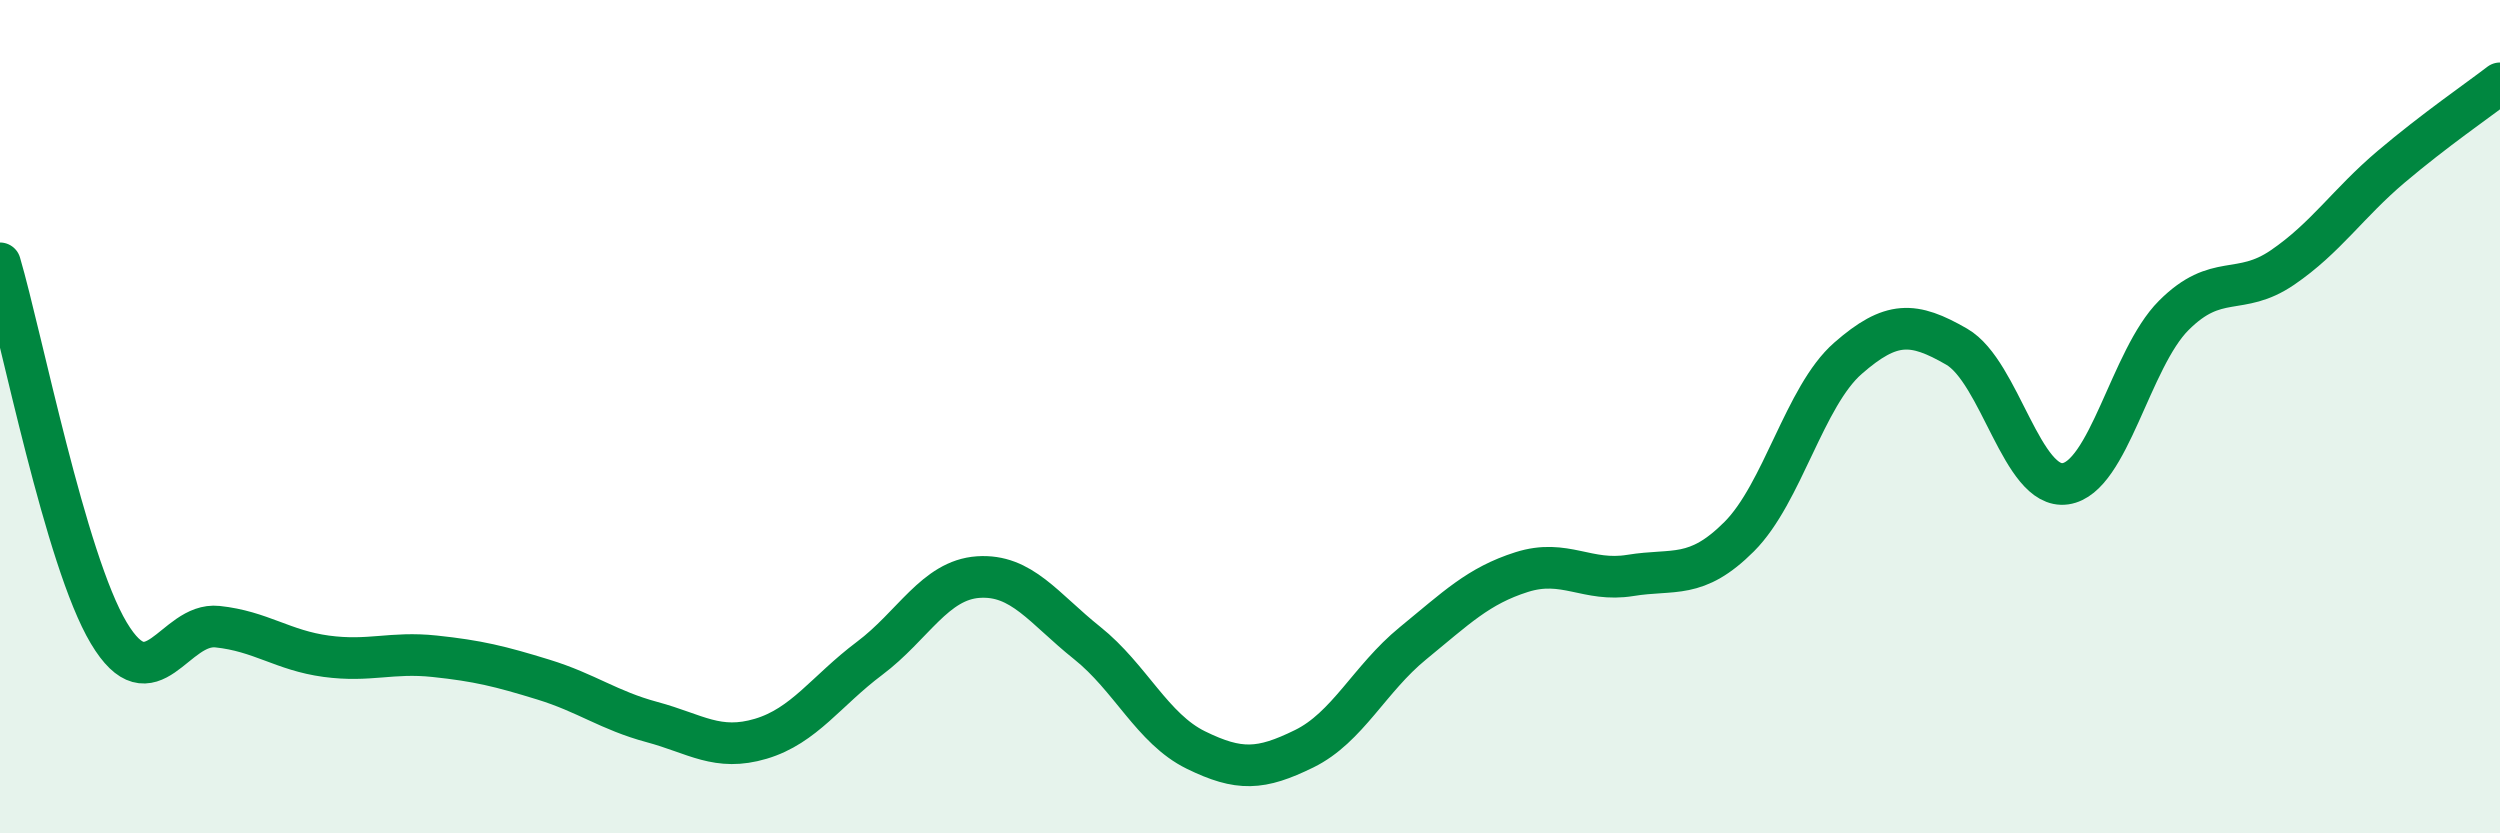
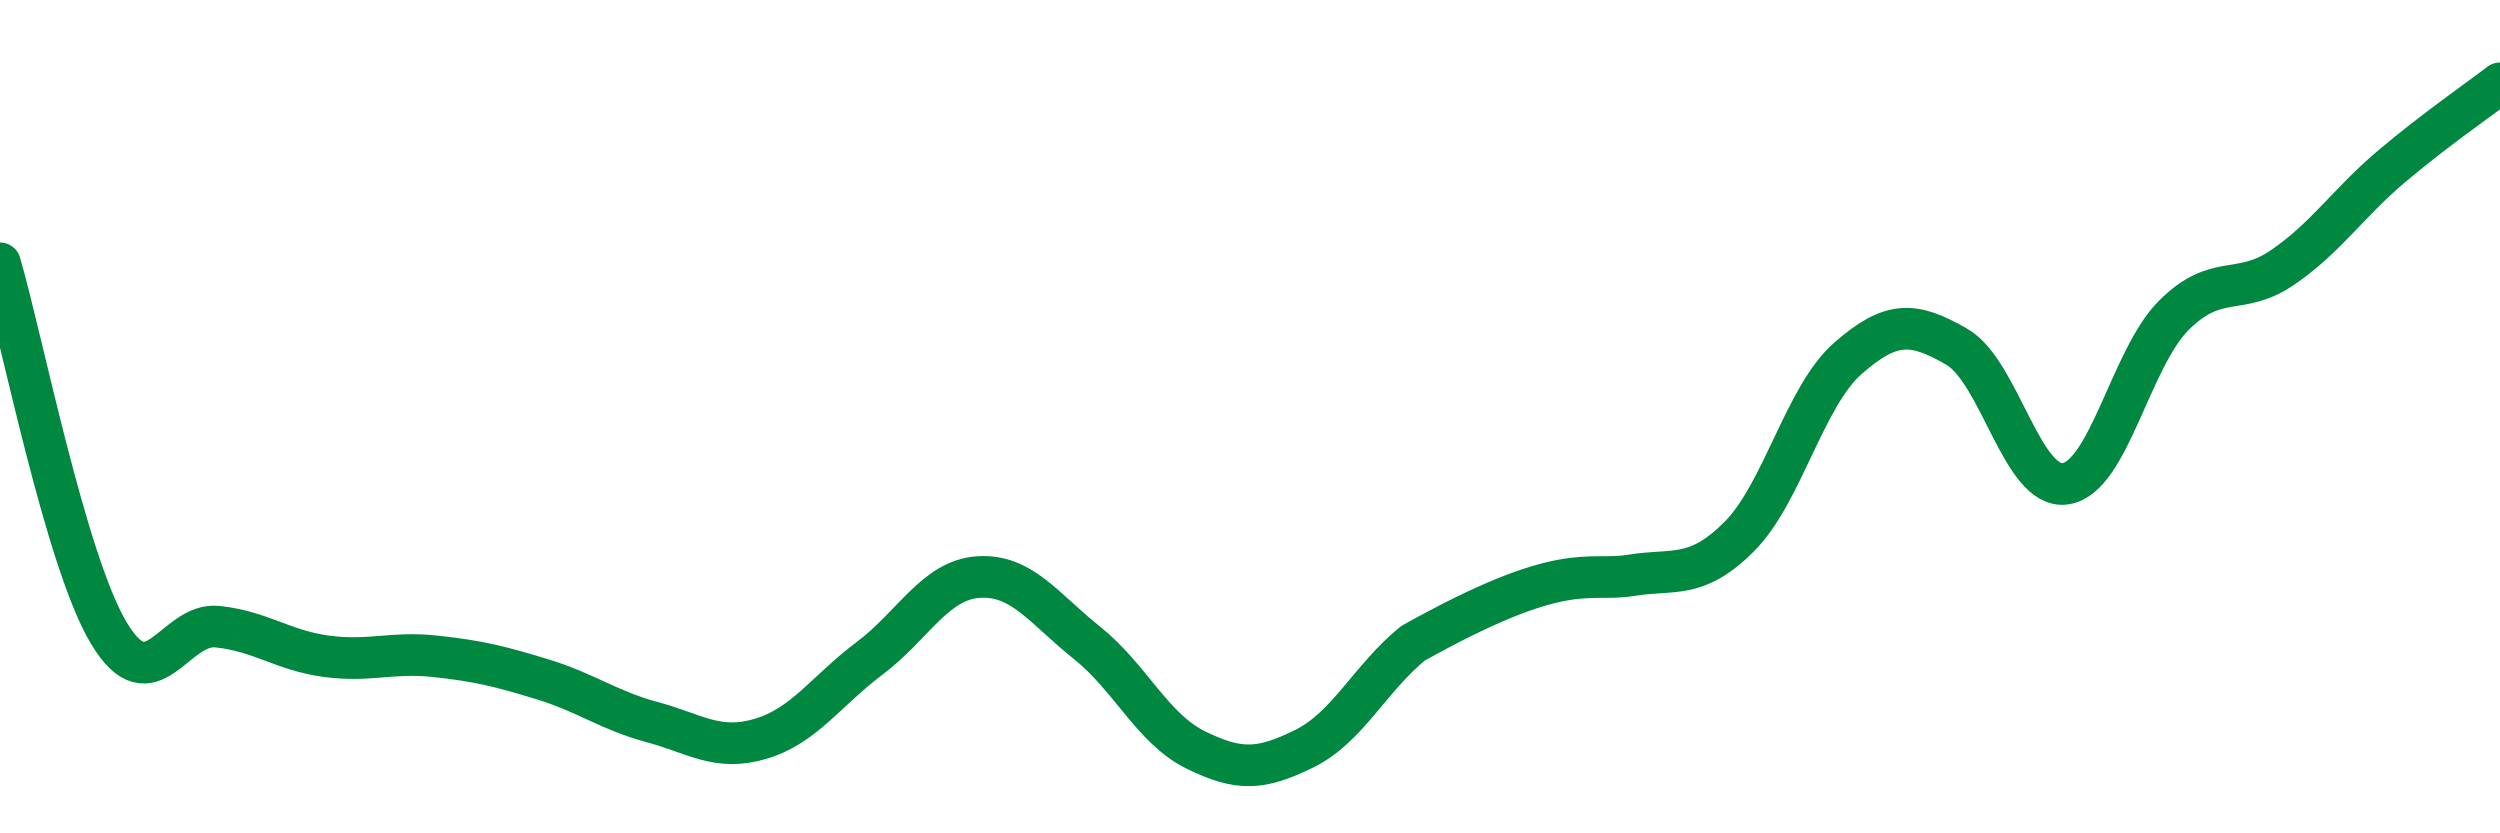
<svg xmlns="http://www.w3.org/2000/svg" width="60" height="20" viewBox="0 0 60 20">
-   <path d="M 0,6.32 C 0.52,8.09 1.57,13.45 2.61,15.19 C 3.65,16.93 4.18,14.93 5.22,15.04 C 6.26,15.15 6.79,15.61 7.83,15.75 C 8.87,15.89 9.39,15.64 10.43,15.75 C 11.47,15.86 12,15.99 13.04,16.31 C 14.08,16.63 14.61,17.05 15.65,17.33 C 16.69,17.61 17.22,18.04 18.26,17.73 C 19.3,17.42 19.83,16.58 20.87,15.8 C 21.91,15.02 22.44,13.92 23.48,13.85 C 24.52,13.78 25.05,14.6 26.09,15.43 C 27.13,16.26 27.66,17.49 28.7,18 C 29.74,18.51 30.26,18.48 31.3,17.97 C 32.34,17.46 32.87,16.29 33.91,15.44 C 34.95,14.59 35.48,14.06 36.52,13.73 C 37.56,13.4 38.09,13.98 39.13,13.81 C 40.17,13.64 40.7,13.92 41.74,12.88 C 42.78,11.84 43.31,9.51 44.35,8.6 C 45.39,7.69 45.92,7.72 46.96,8.32 C 48,8.92 48.53,11.76 49.57,11.61 C 50.61,11.46 51.13,8.61 52.17,7.57 C 53.21,6.53 53.74,7.13 54.78,6.42 C 55.82,5.71 56.35,4.88 57.39,4 C 58.43,3.12 59.48,2.4 60,2L60 20L0 20Z" fill="#008740" opacity="0.1" stroke-linecap="round" stroke-linejoin="round" />
-   <path d="M 0,6.32 C 0.52,8.09 1.57,13.45 2.61,15.19 C 3.65,16.93 4.18,14.93 5.22,15.04 C 6.26,15.15 6.79,15.61 7.83,15.75 C 8.87,15.89 9.39,15.64 10.43,15.75 C 11.47,15.86 12,15.99 13.04,16.31 C 14.08,16.63 14.61,17.05 15.65,17.33 C 16.69,17.61 17.22,18.04 18.26,17.73 C 19.3,17.42 19.83,16.58 20.87,15.8 C 21.91,15.02 22.44,13.92 23.48,13.85 C 24.52,13.78 25.05,14.6 26.09,15.43 C 27.13,16.26 27.66,17.49 28.7,18 C 29.74,18.51 30.26,18.48 31.3,17.97 C 32.34,17.46 32.87,16.29 33.91,15.44 C 34.95,14.59 35.48,14.06 36.52,13.73 C 37.56,13.4 38.09,13.98 39.13,13.81 C 40.17,13.64 40.7,13.92 41.74,12.88 C 42.78,11.84 43.31,9.51 44.35,8.6 C 45.39,7.69 45.92,7.72 46.96,8.32 C 48,8.92 48.53,11.76 49.57,11.61 C 50.61,11.46 51.13,8.61 52.17,7.57 C 53.21,6.53 53.74,7.13 54.78,6.42 C 55.82,5.71 56.35,4.88 57.39,4 C 58.43,3.12 59.48,2.4 60,2" stroke="#008740" stroke-width="1" fill="none" stroke-linecap="round" stroke-linejoin="round" />
+   <path d="M 0,6.32 C 0.52,8.09 1.57,13.45 2.61,15.19 C 3.65,16.93 4.18,14.93 5.22,15.04 C 6.26,15.15 6.79,15.61 7.83,15.75 C 8.87,15.89 9.39,15.64 10.43,15.75 C 11.47,15.86 12,15.99 13.04,16.31 C 14.08,16.63 14.61,17.05 15.65,17.33 C 16.69,17.61 17.22,18.04 18.26,17.73 C 19.3,17.42 19.83,16.58 20.87,15.8 C 21.91,15.02 22.44,13.92 23.48,13.85 C 24.52,13.78 25.05,14.6 26.09,15.43 C 27.13,16.26 27.66,17.49 28.7,18 C 29.74,18.51 30.26,18.48 31.3,17.97 C 32.34,17.46 32.87,16.29 33.91,15.44 C 37.56,13.4 38.09,13.98 39.13,13.81 C 40.17,13.64 40.7,13.92 41.74,12.88 C 42.78,11.84 43.31,9.51 44.35,8.6 C 45.39,7.69 45.92,7.72 46.96,8.32 C 48,8.92 48.53,11.76 49.57,11.61 C 50.61,11.46 51.13,8.61 52.17,7.57 C 53.21,6.53 53.74,7.13 54.78,6.42 C 55.82,5.71 56.35,4.88 57.39,4 C 58.43,3.12 59.48,2.4 60,2" stroke="#008740" stroke-width="1" fill="none" stroke-linecap="round" stroke-linejoin="round" />
</svg>